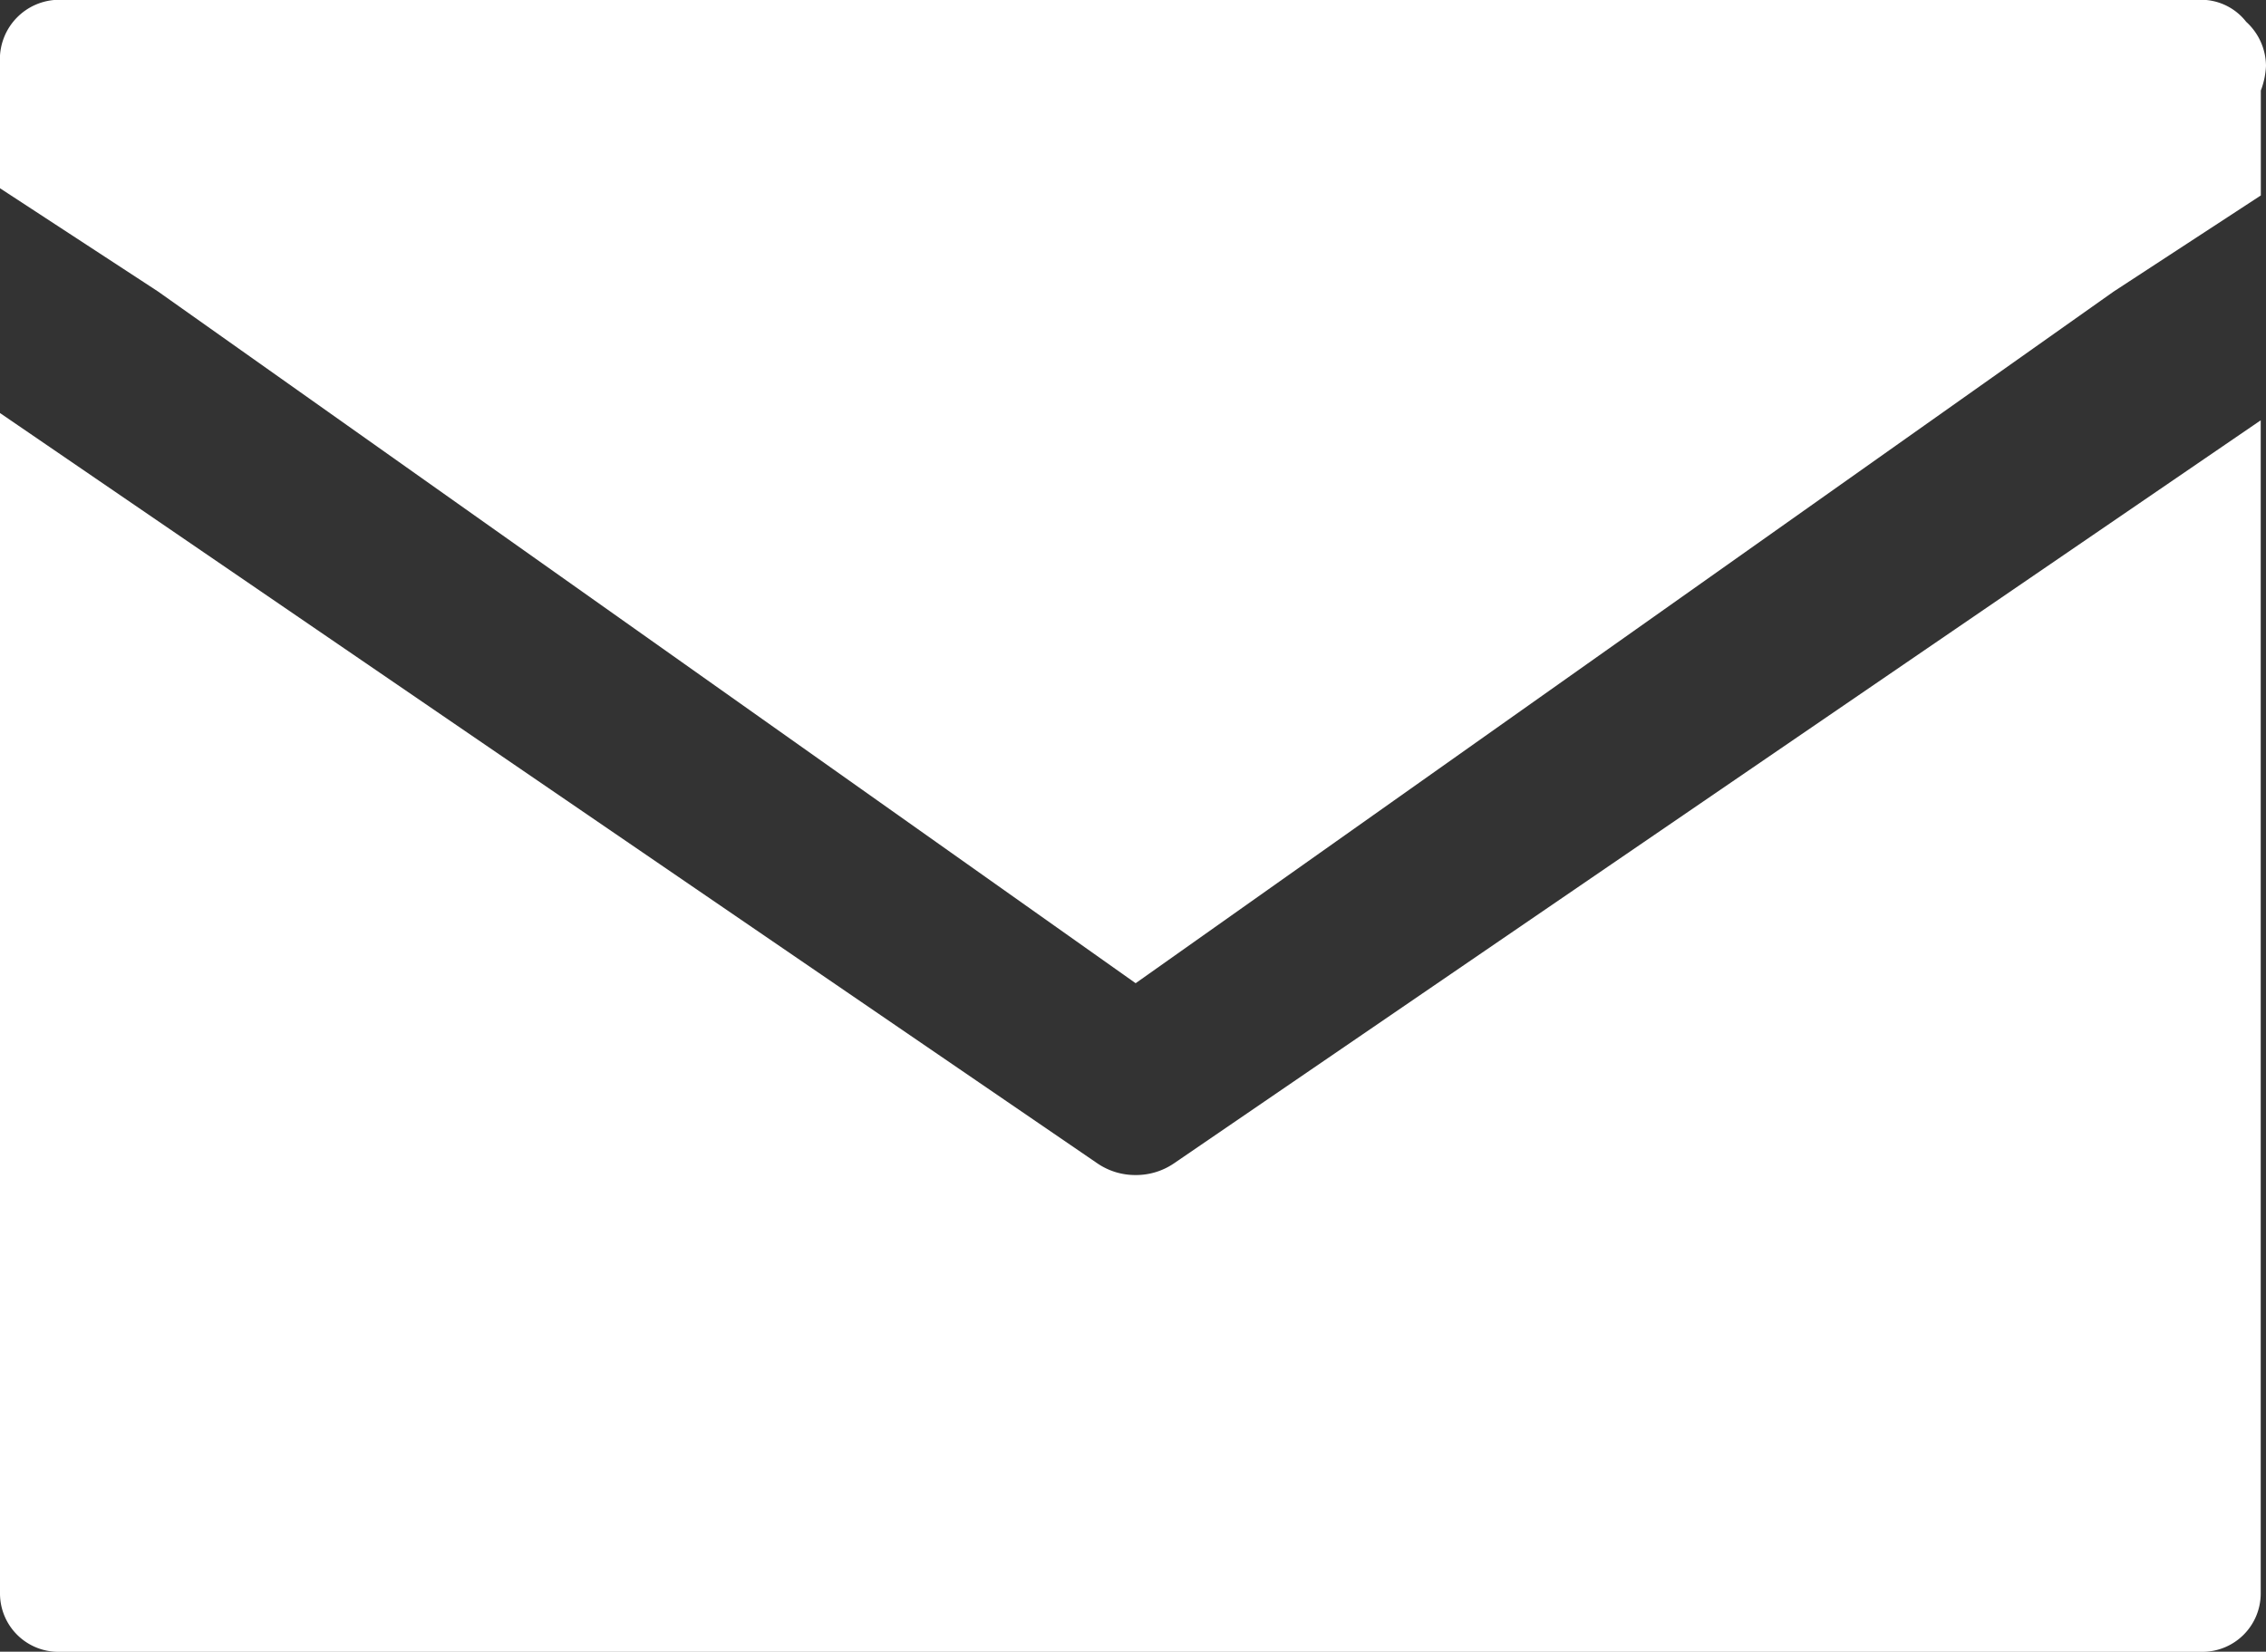
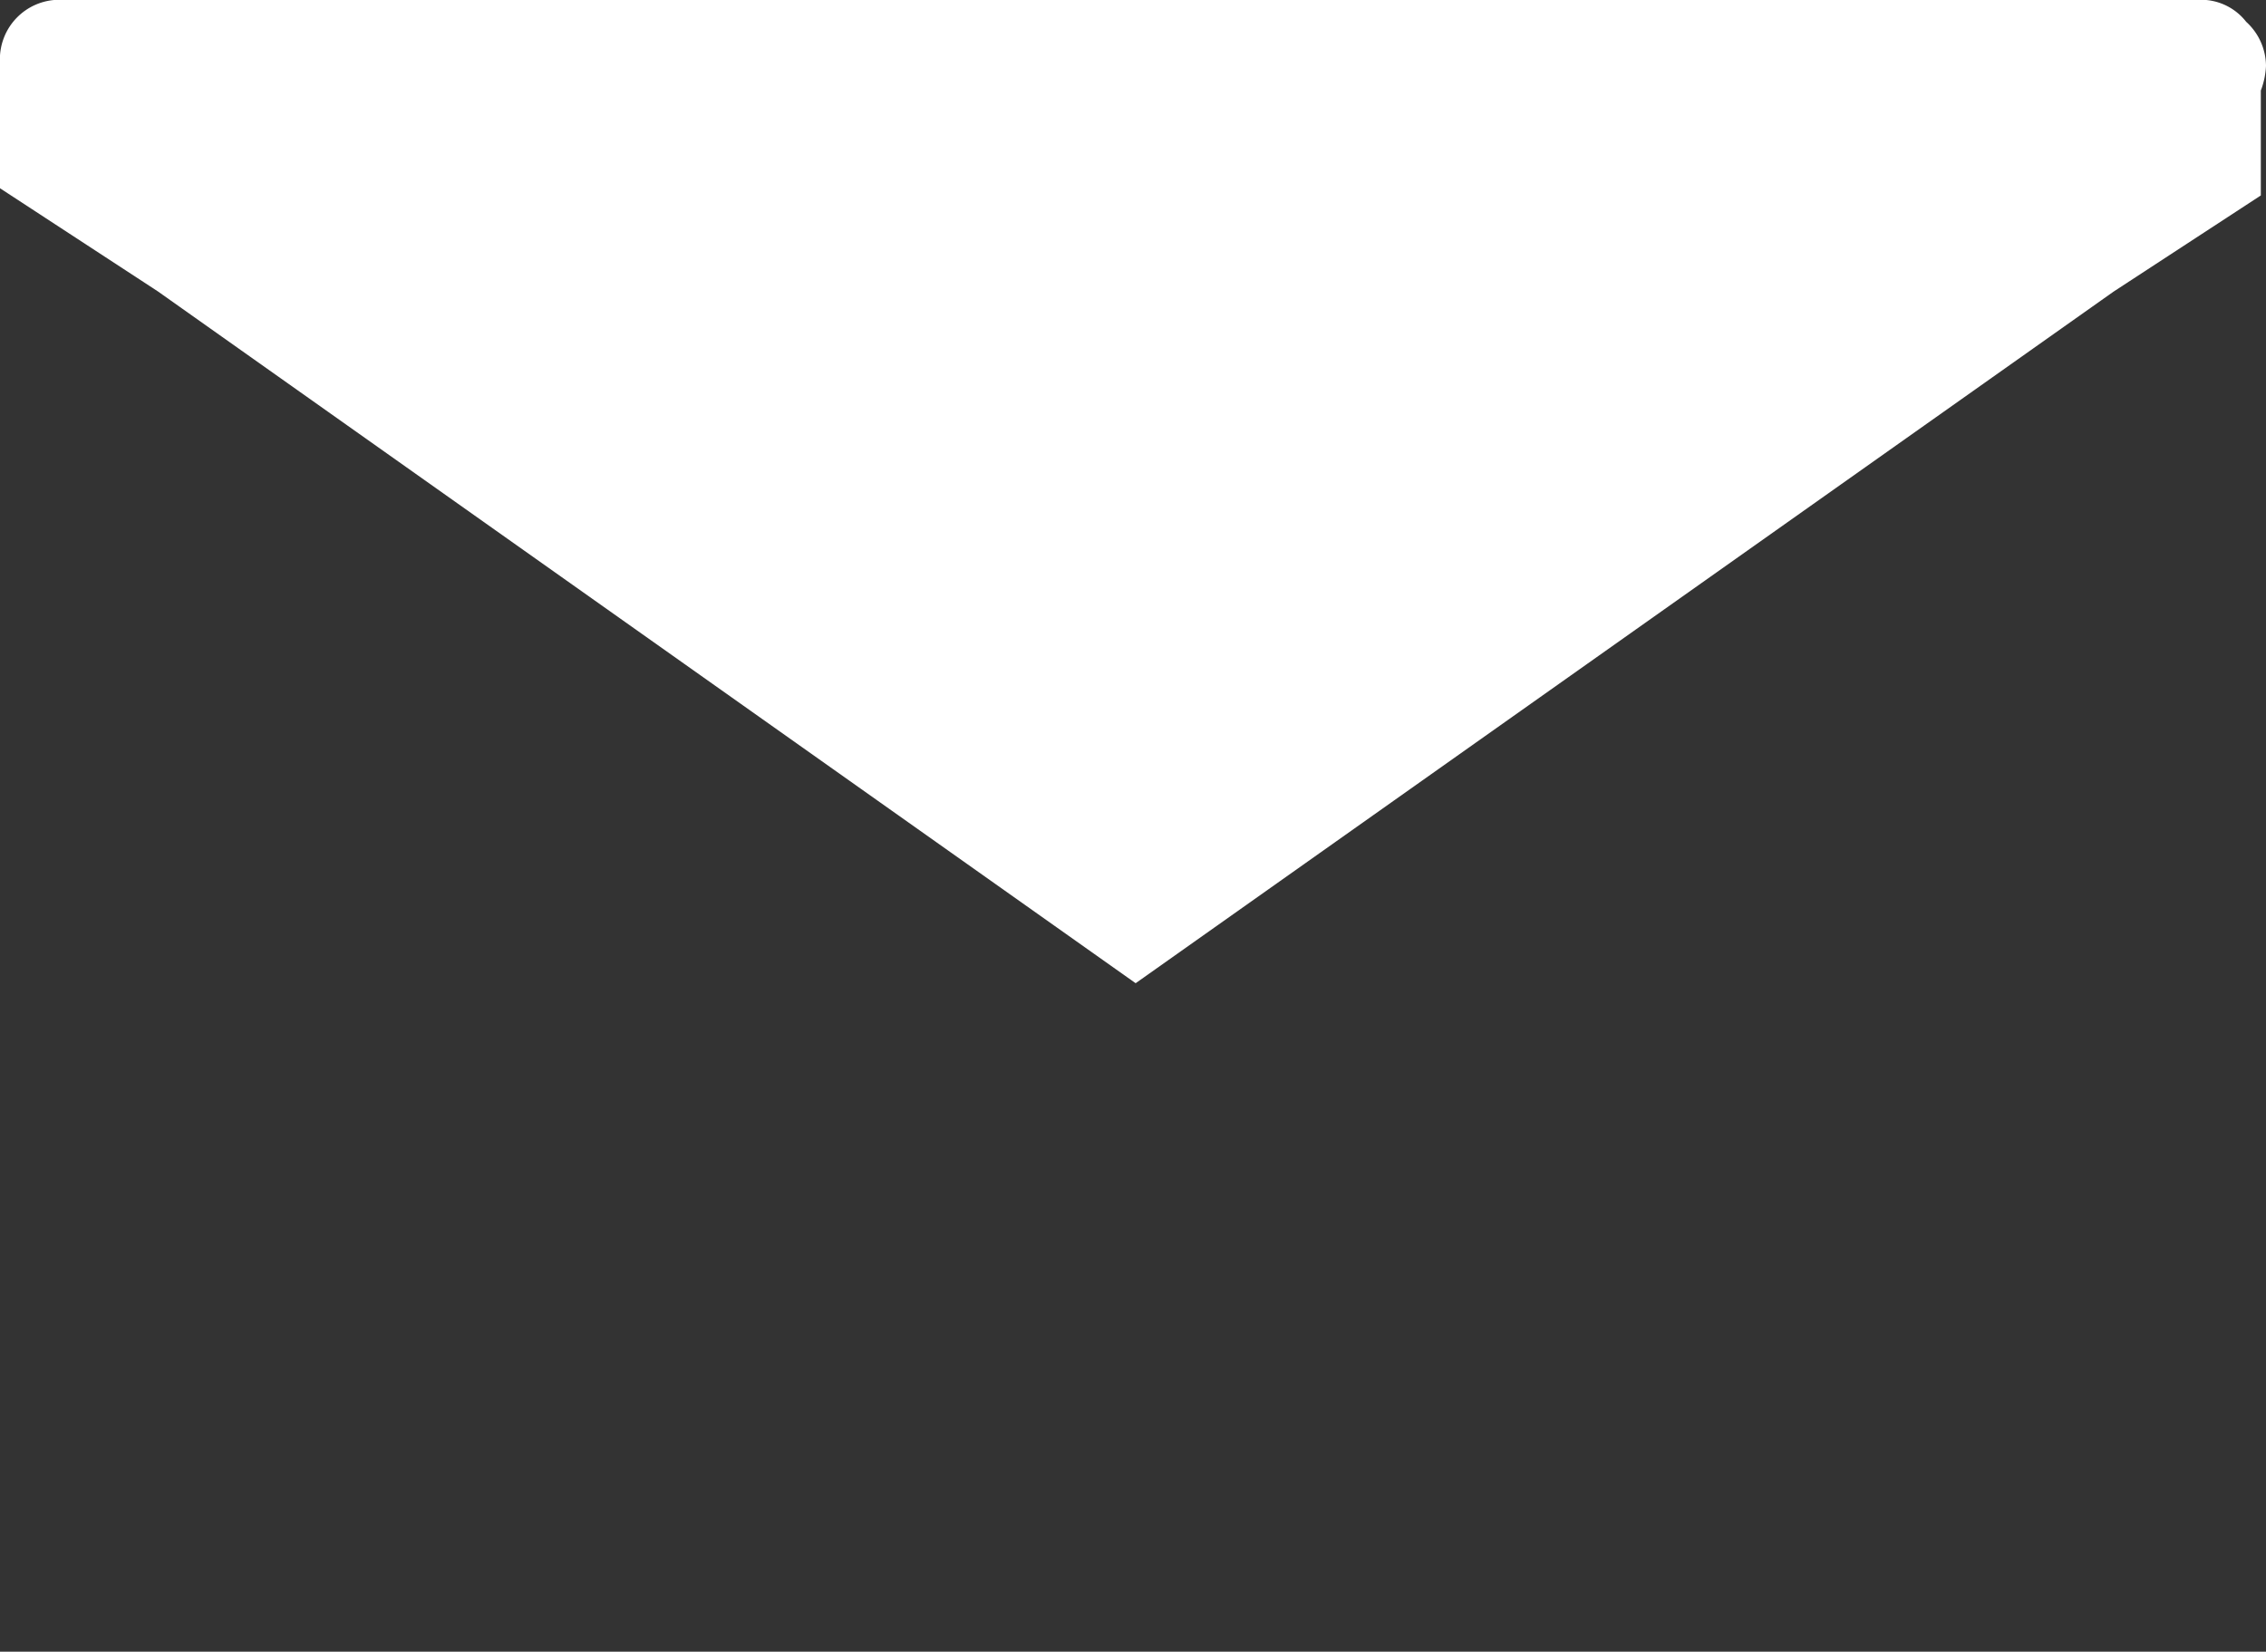
<svg xmlns="http://www.w3.org/2000/svg" width="20.574" height="15" viewBox="0 0 20.574 15">
  <rect x="0" y="0" width="20.574" height="15" fill="#333333" stroke="none" />
  <g id="グループ_419" data-name="グループ 419" transform="translate(-1153.774 -1769.335)">
-     <path id="パス_101" data-name="パス 101" d="M1164.084,1781.24a.608.608,0,0,1-.345-.105l-9.965-6.815v10.723a.53.53,0,0,0,.532.527h19.462a.53.53,0,0,0,.532-.527v-10.657l-9.87,6.75A.61.61,0,0,1,1164.084,1781.24Z" transform="translate(0 -1.234)" fill="#fff" />
    <path id="パス_102" data-name="パス 102" d="M1164.085,1778.264l8.878-6.28,1.338-.874v-.953a.712.712,0,0,0,.047-.224.546.546,0,0,0-.18-.4.519.519,0,0,0-.4-.2h-19.463a.54.54,0,0,0-.532.546v1.165l1.434.937Z" transform="translate(0 0)" fill="#fff" />
  </g>
</svg>